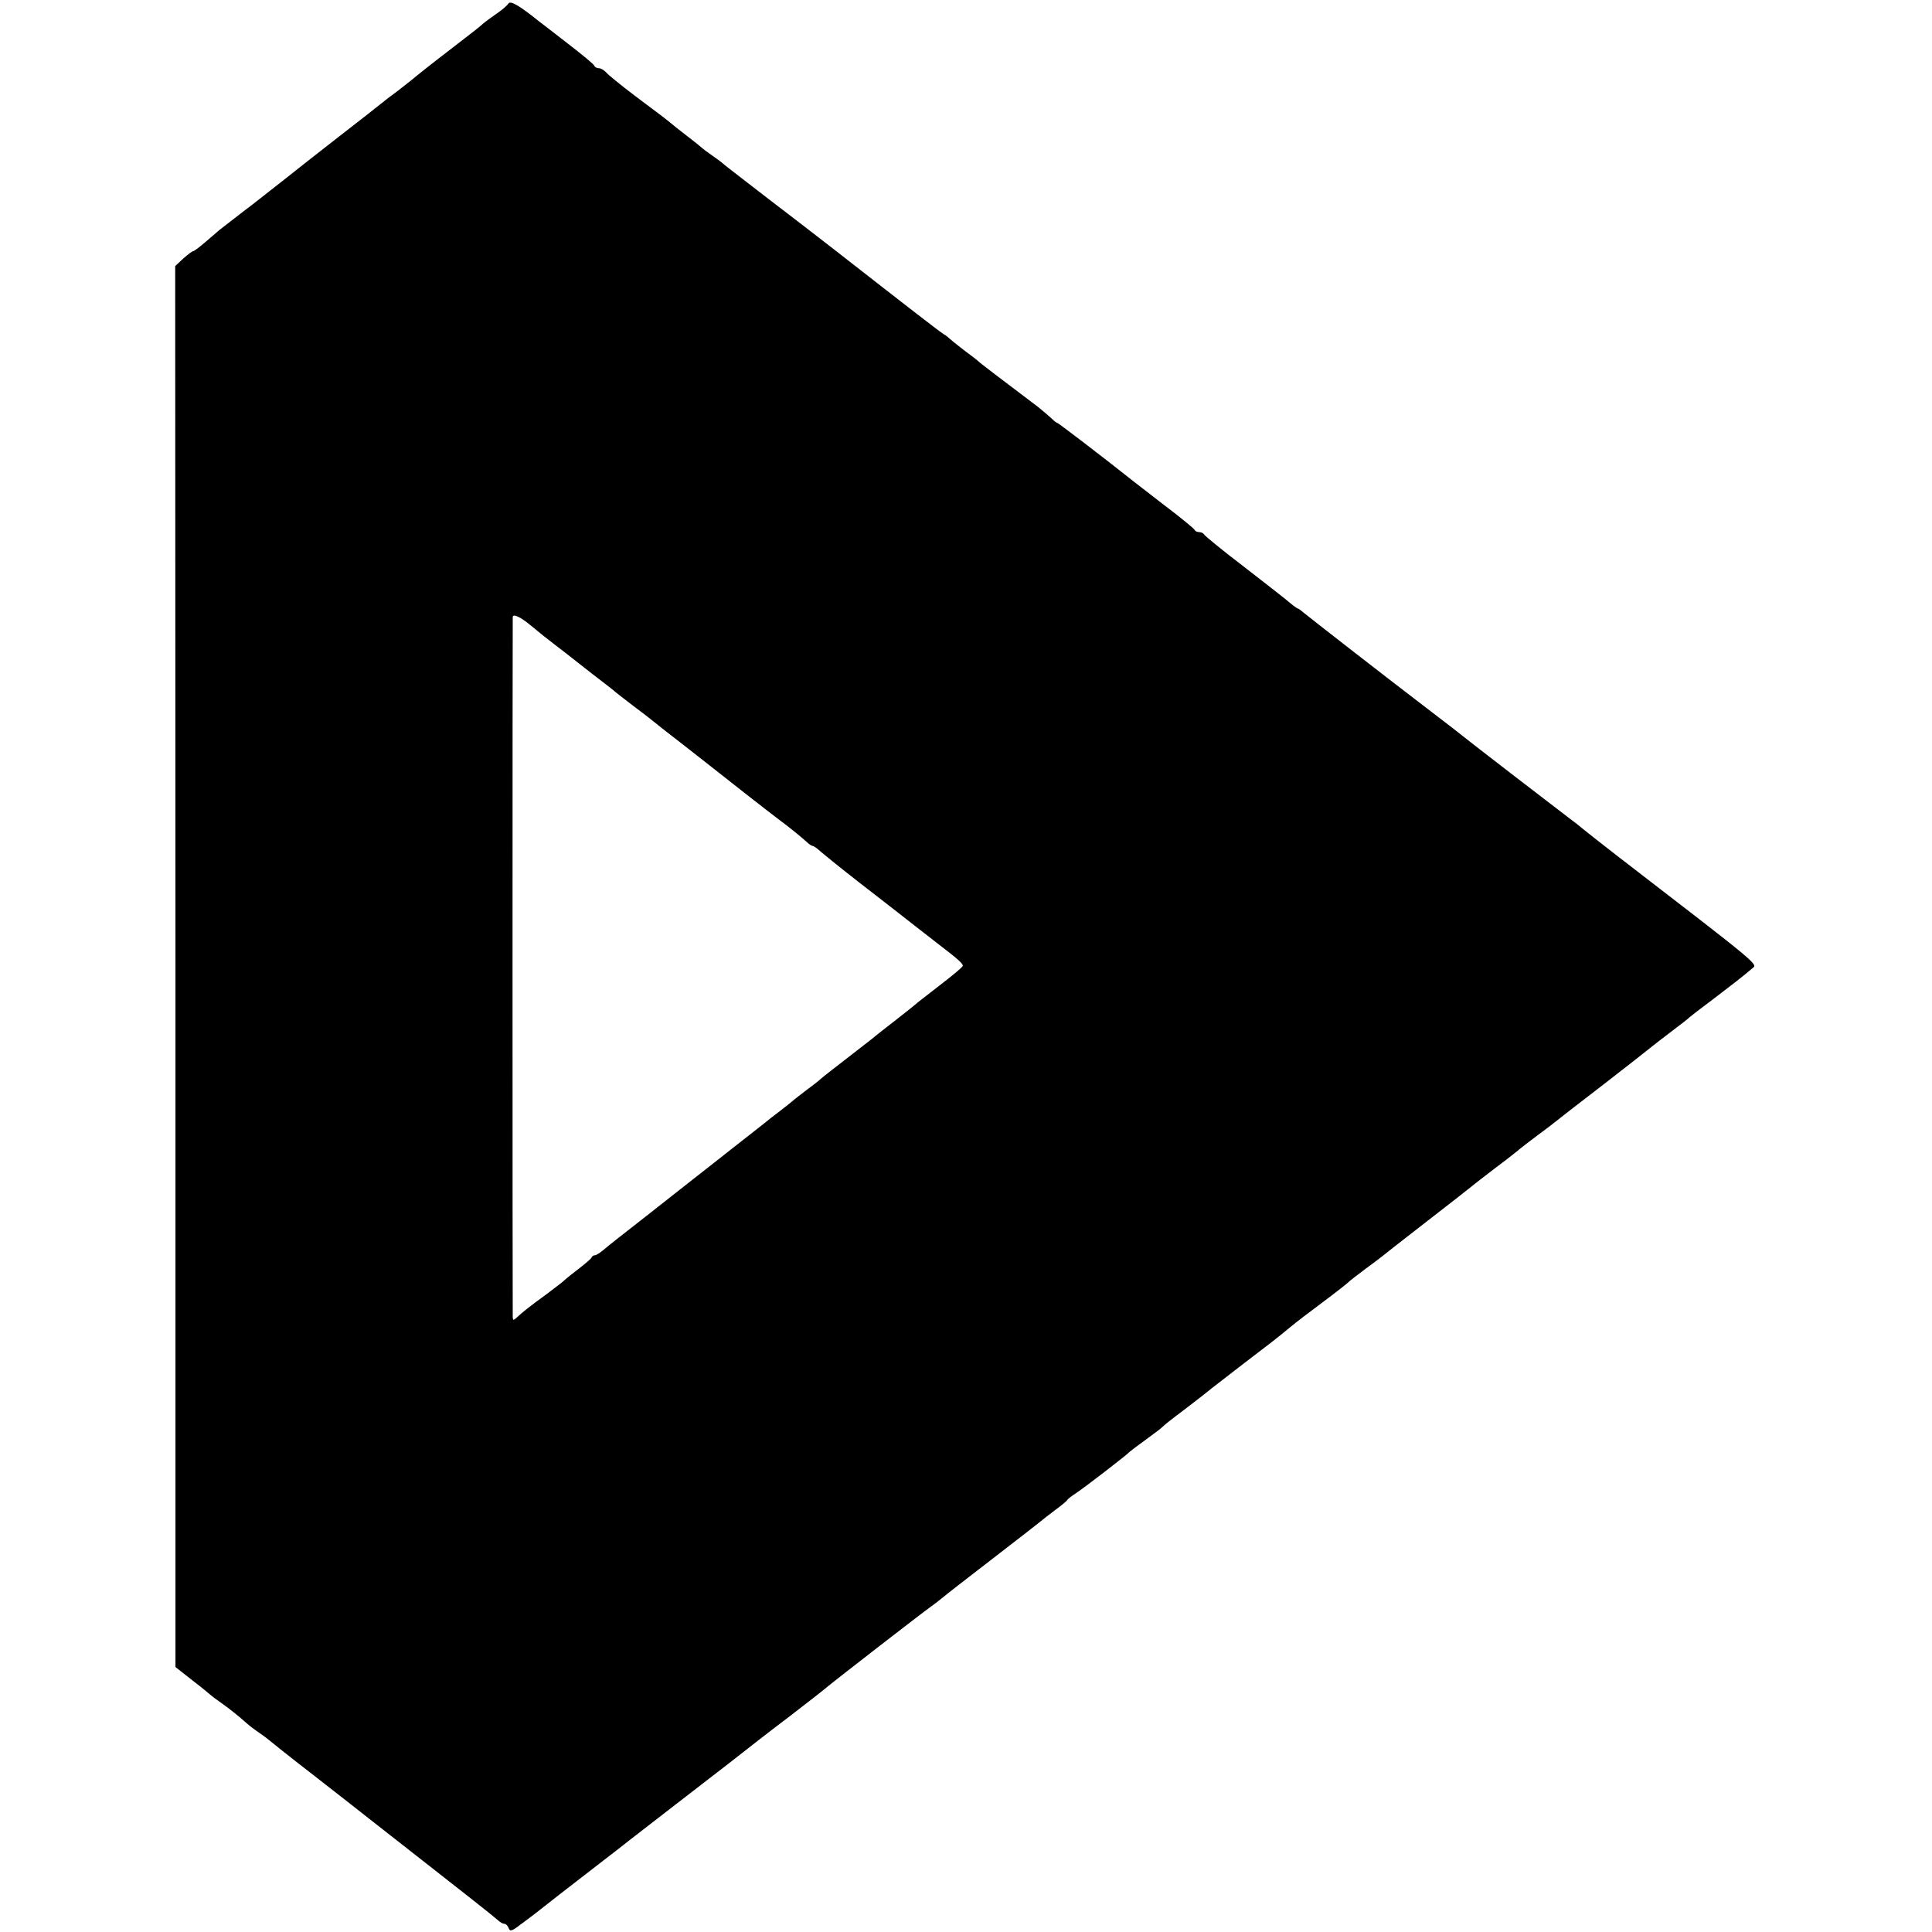
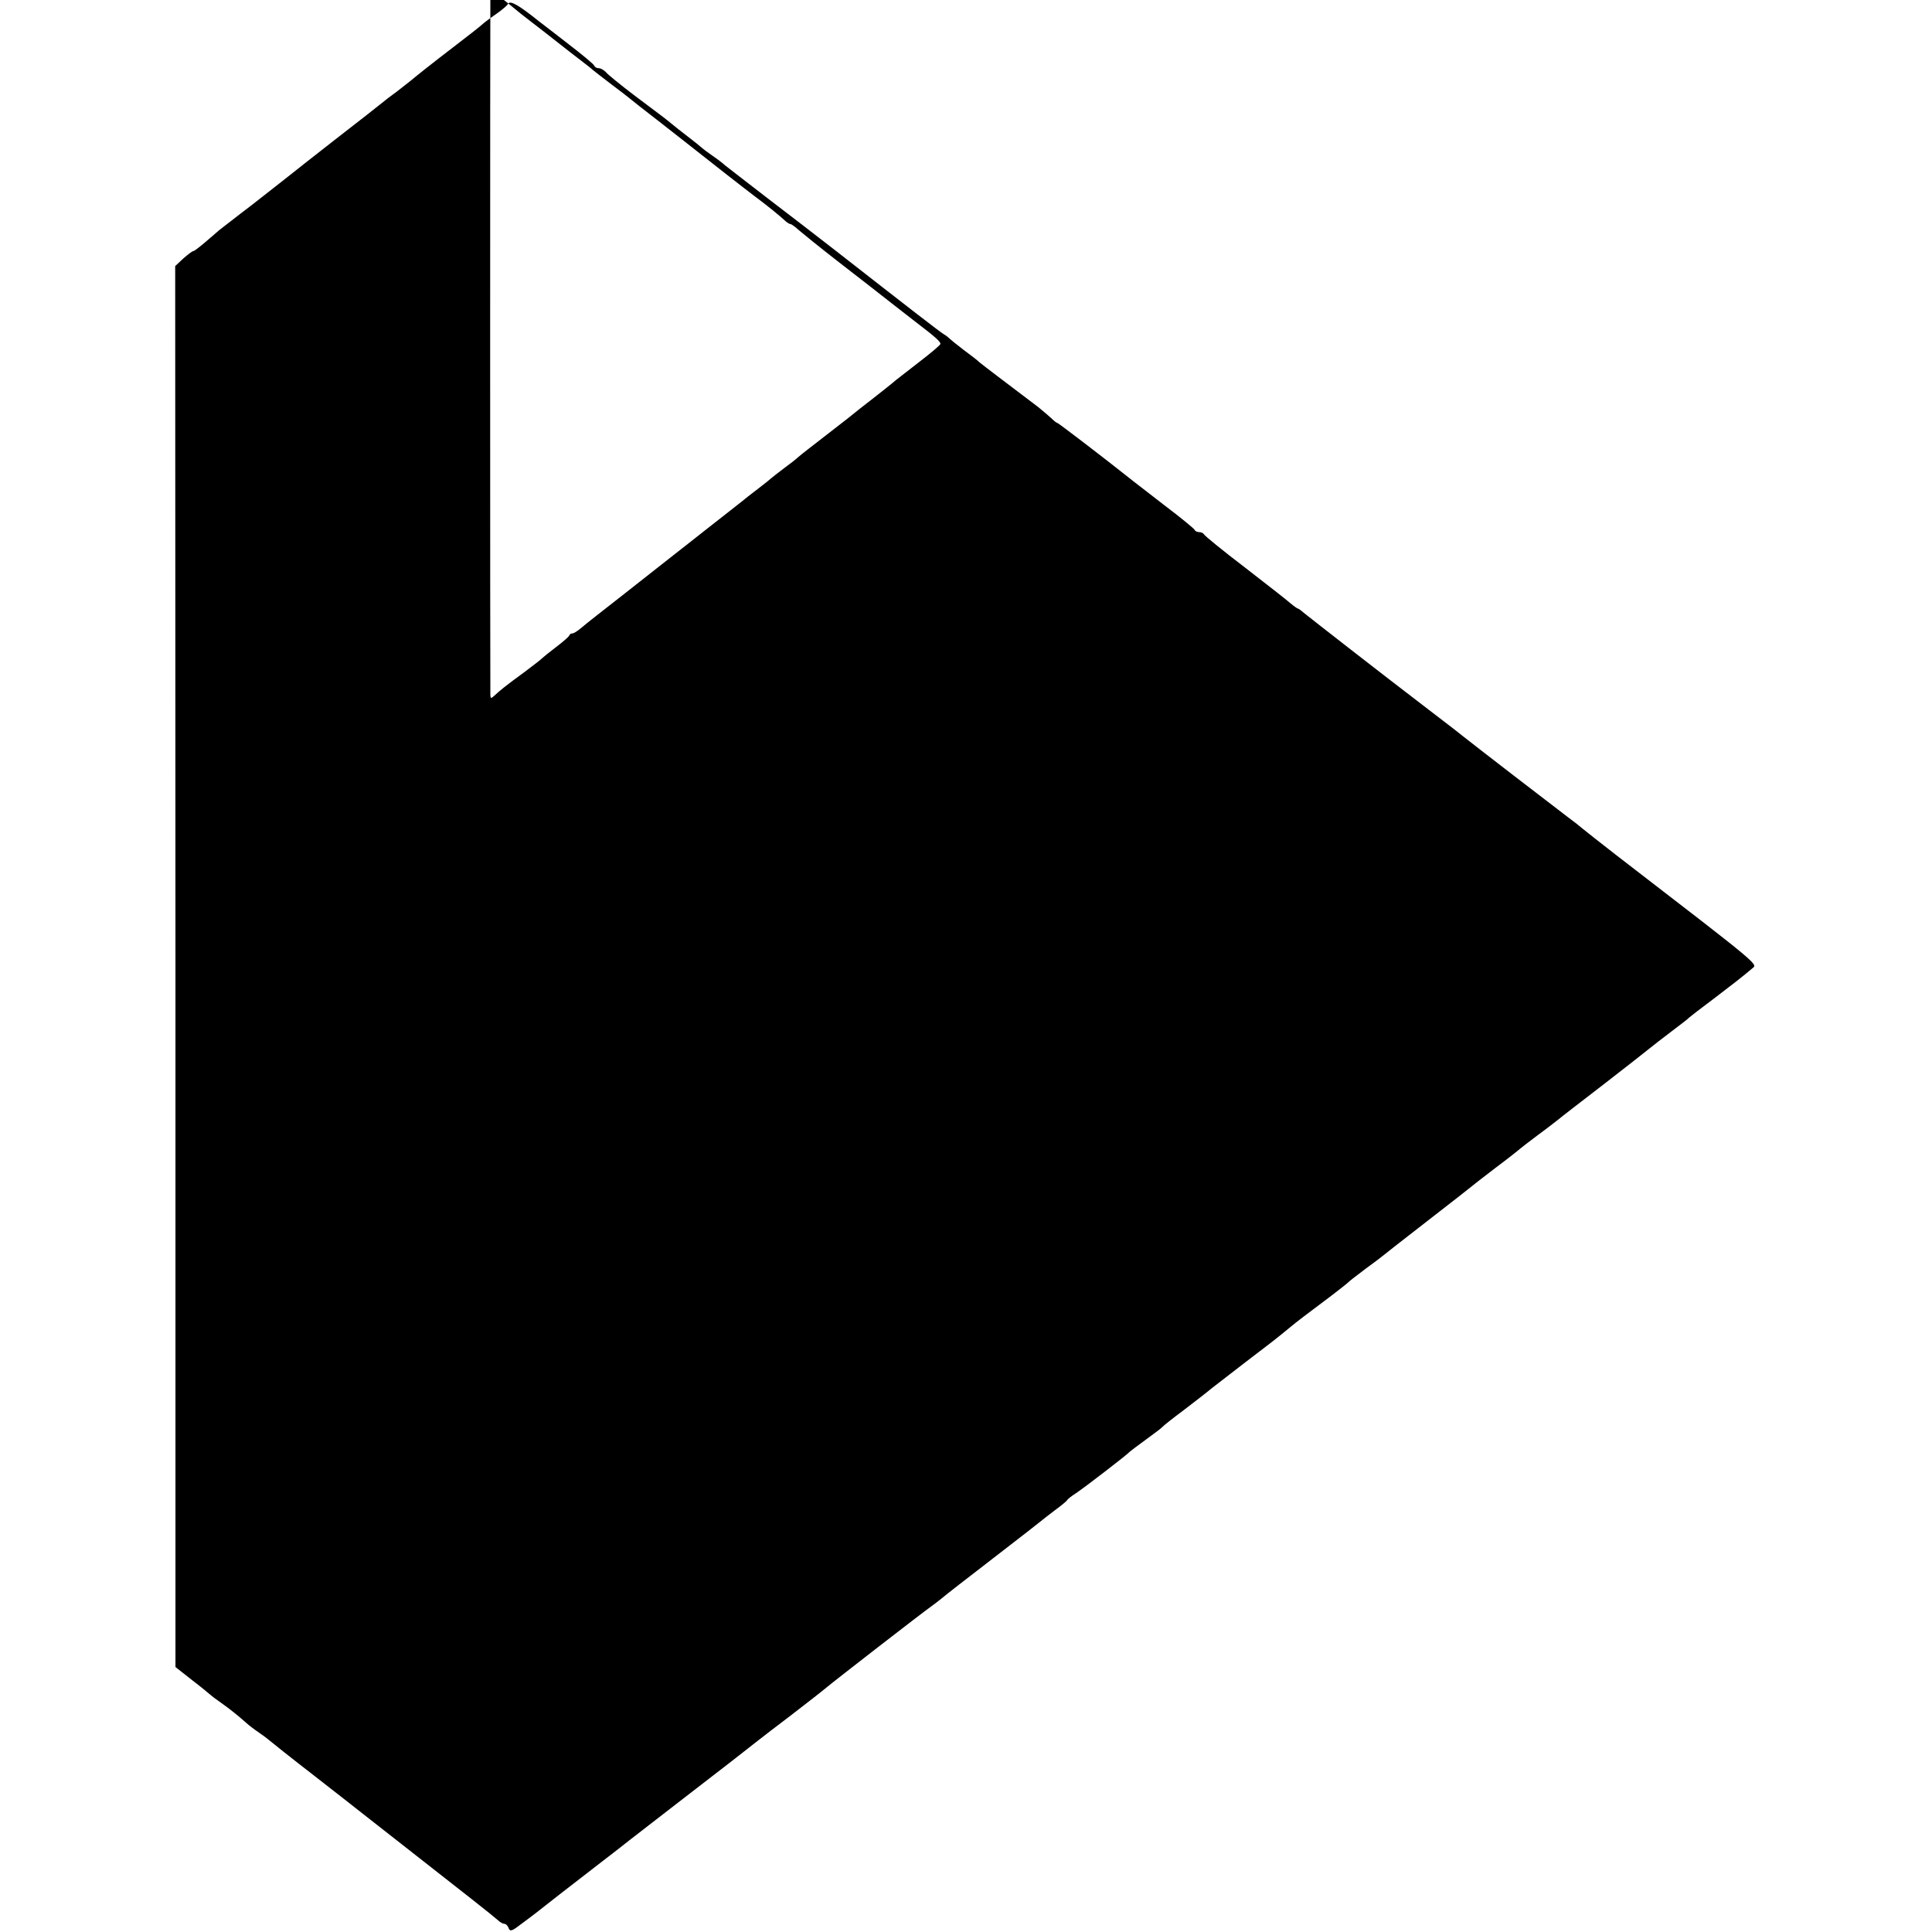
<svg xmlns="http://www.w3.org/2000/svg" version="1.0" width="708pt" height="708pt" viewBox="0 0 708 708" preserveAspectRatio="xMidYMid meet">
  <g transform="translate(0,708) scale(0.1,-0.1)" fill="#000000" stroke="none">
-     <path d="M1863 7067 c-4 -7 -24 -24 -43 -37 -19 -13 -42 -30 -50 -37 -8 -8 -53 -43 -100 -79 -90 -69 -144 -112 -164 -129 -6 -5 -29 -23 -51 -40 -22 -16 -47 -35 -55 -42 -8 -7 -85 -67 -170 -133 -85 -66 -163 -128 -173 -136 -10 -8 -69 -54 -130 -102 -62 -47 -116 -90 -122 -94 -5 -4 -28 -24 -50 -43 -22 -19 -43 -35 -46 -35 -4 0 -20 -12 -37 -27 l-30 -28 1 -2567 0 -2567 61 -48 c34 -26 63 -50 66 -53 3 -3 21 -17 40 -30 33 -23 67 -51 94 -75 6 -6 27 -22 46 -35 19 -13 37 -27 40 -30 3 -3 77 -62 165 -130 88 -69 167 -130 175 -137 20 -16 129 -101 171 -134 197 -154 300 -235 324 -256 7 -7 18 -13 23 -13 6 0 13 -7 16 -16 5 -13 12 -11 43 13 54 40 50 37 144 111 48 37 118 91 155 120 38 29 83 64 99 77 166 128 237 184 265 205 42 32 190 147 211 164 9 7 63 49 120 92 57 44 115 89 129 101 26 22 348 272 389 301 13 9 28 22 35 27 6 6 90 71 186 145 96 74 177 137 180 140 3 3 23 18 45 35 22 16 43 33 46 38 3 5 18 16 32 25 29 19 189 142 197 152 3 3 30 23 60 45 30 22 57 42 60 46 3 4 37 31 76 60 39 30 86 66 105 82 19 15 72 56 119 92 92 70 117 89 170 133 19 16 73 57 120 92 47 35 87 67 90 70 3 4 32 26 65 51 33 24 62 46 65 49 3 3 75 59 160 125 85 66 157 122 160 125 3 3 43 34 90 70 47 35 87 67 90 70 3 3 32 25 65 50 33 24 66 50 75 57 8 7 83 65 165 128 83 64 159 124 170 133 11 9 47 37 80 62 33 25 62 47 65 51 3 3 43 34 90 69 81 62 97 74 141 111 20 17 41 0 -499 416 -59 46 -114 89 -122 96 -8 7 -33 27 -55 43 -40 30 -358 275 -385 297 -8 7 -73 57 -145 112 -148 113 -411 318 -438 340 -9 8 -19 15 -21 15 -2 0 -15 9 -28 20 -12 11 -88 70 -168 132 -80 61 -146 115 -148 120 -2 4 -10 8 -17 8 -7 0 -15 3 -17 8 -1 4 -52 46 -113 92 -60 47 -117 90 -125 97 -103 82 -262 203 -265 203 -3 0 -13 8 -23 18 -10 9 -31 27 -47 40 -123 93 -202 153 -214 163 -7 7 -34 28 -60 47 -25 19 -48 38 -51 41 -3 3 -12 11 -21 16 -15 9 -112 84 -409 316 -53 41 -160 124 -239 184 -79 61 -149 115 -155 120 -6 6 -27 22 -46 35 -19 13 -37 27 -40 30 -3 3 -25 21 -50 40 -25 19 -50 39 -57 45 -24 20 -39 31 -135 103 -53 40 -102 80 -108 88 -7 7 -18 14 -25 14 -8 0 -15 4 -17 9 -1 5 -46 42 -98 82 -52 40 -99 77 -105 81 -72 58 -105 77 -112 65z m82 -2279 c35 -29 56 -46 85 -68 18 -14 59 -45 90 -70 31 -25 72 -56 90 -70 18 -14 38 -29 44 -35 6 -5 38 -30 71 -55 33 -25 62 -47 65 -50 3 -3 55 -44 116 -91 61 -48 119 -93 130 -102 26 -21 173 -136 214 -167 42 -31 91 -71 108 -87 7 -7 17 -13 20 -13 4 0 18 -10 32 -23 14 -12 77 -63 140 -112 63 -49 120 -93 125 -97 18 -14 130 -102 164 -128 71 -54 92 -73 89 -80 -2 -5 -34 -32 -73 -62 -38 -30 -79 -61 -90 -70 -11 -10 -48 -39 -81 -65 -34 -26 -77 -60 -95 -75 -37 -29 -97 -75 -143 -111 -16 -12 -34 -27 -40 -32 -6 -6 -29 -24 -51 -40 -22 -17 -42 -32 -45 -35 -3 -3 -25 -21 -50 -40 -25 -19 -52 -40 -60 -47 -8 -7 -63 -49 -121 -95 -58 -46 -121 -95 -140 -110 -19 -15 -95 -75 -169 -133 -74 -58 -146 -114 -158 -125 -13 -11 -27 -20 -32 -20 -5 0 -10 -3 -12 -8 -1 -4 -23 -23 -48 -42 -25 -19 -47 -37 -50 -40 -3 -4 -32 -26 -65 -51 -70 -51 -92 -69 -111 -87 -12 -11 -14 -11 -15 0 -1 17 -1 2549 0 2567 1 13 29 0 66 -31z" />
+     <path d="M1863 7067 c-4 -7 -24 -24 -43 -37 -19 -13 -42 -30 -50 -37 -8 -8 -53 -43 -100 -79 -90 -69 -144 -112 -164 -129 -6 -5 -29 -23 -51 -40 -22 -16 -47 -35 -55 -42 -8 -7 -85 -67 -170 -133 -85 -66 -163 -128 -173 -136 -10 -8 -69 -54 -130 -102 -62 -47 -116 -90 -122 -94 -5 -4 -28 -24 -50 -43 -22 -19 -43 -35 -46 -35 -4 0 -20 -12 -37 -27 l-30 -28 1 -2567 0 -2567 61 -48 c34 -26 63 -50 66 -53 3 -3 21 -17 40 -30 33 -23 67 -51 94 -75 6 -6 27 -22 46 -35 19 -13 37 -27 40 -30 3 -3 77 -62 165 -130 88 -69 167 -130 175 -137 20 -16 129 -101 171 -134 197 -154 300 -235 324 -256 7 -7 18 -13 23 -13 6 0 13 -7 16 -16 5 -13 12 -11 43 13 54 40 50 37 144 111 48 37 118 91 155 120 38 29 83 64 99 77 166 128 237 184 265 205 42 32 190 147 211 164 9 7 63 49 120 92 57 44 115 89 129 101 26 22 348 272 389 301 13 9 28 22 35 27 6 6 90 71 186 145 96 74 177 137 180 140 3 3 23 18 45 35 22 16 43 33 46 38 3 5 18 16 32 25 29 19 189 142 197 152 3 3 30 23 60 45 30 22 57 42 60 46 3 4 37 31 76 60 39 30 86 66 105 82 19 15 72 56 119 92 92 70 117 89 170 133 19 16 73 57 120 92 47 35 87 67 90 70 3 4 32 26 65 51 33 24 62 46 65 49 3 3 75 59 160 125 85 66 157 122 160 125 3 3 43 34 90 70 47 35 87 67 90 70 3 3 32 25 65 50 33 24 66 50 75 57 8 7 83 65 165 128 83 64 159 124 170 133 11 9 47 37 80 62 33 25 62 47 65 51 3 3 43 34 90 69 81 62 97 74 141 111 20 17 41 0 -499 416 -59 46 -114 89 -122 96 -8 7 -33 27 -55 43 -40 30 -358 275 -385 297 -8 7 -73 57 -145 112 -148 113 -411 318 -438 340 -9 8 -19 15 -21 15 -2 0 -15 9 -28 20 -12 11 -88 70 -168 132 -80 61 -146 115 -148 120 -2 4 -10 8 -17 8 -7 0 -15 3 -17 8 -1 4 -52 46 -113 92 -60 47 -117 90 -125 97 -103 82 -262 203 -265 203 -3 0 -13 8 -23 18 -10 9 -31 27 -47 40 -123 93 -202 153 -214 163 -7 7 -34 28 -60 47 -25 19 -48 38 -51 41 -3 3 -12 11 -21 16 -15 9 -112 84 -409 316 -53 41 -160 124 -239 184 -79 61 -149 115 -155 120 -6 6 -27 22 -46 35 -19 13 -37 27 -40 30 -3 3 -25 21 -50 40 -25 19 -50 39 -57 45 -24 20 -39 31 -135 103 -53 40 -102 80 -108 88 -7 7 -18 14 -25 14 -8 0 -15 4 -17 9 -1 5 -46 42 -98 82 -52 40 -99 77 -105 81 -72 58 -105 77 -112 65z c35 -29 56 -46 85 -68 18 -14 59 -45 90 -70 31 -25 72 -56 90 -70 18 -14 38 -29 44 -35 6 -5 38 -30 71 -55 33 -25 62 -47 65 -50 3 -3 55 -44 116 -91 61 -48 119 -93 130 -102 26 -21 173 -136 214 -167 42 -31 91 -71 108 -87 7 -7 17 -13 20 -13 4 0 18 -10 32 -23 14 -12 77 -63 140 -112 63 -49 120 -93 125 -97 18 -14 130 -102 164 -128 71 -54 92 -73 89 -80 -2 -5 -34 -32 -73 -62 -38 -30 -79 -61 -90 -70 -11 -10 -48 -39 -81 -65 -34 -26 -77 -60 -95 -75 -37 -29 -97 -75 -143 -111 -16 -12 -34 -27 -40 -32 -6 -6 -29 -24 -51 -40 -22 -17 -42 -32 -45 -35 -3 -3 -25 -21 -50 -40 -25 -19 -52 -40 -60 -47 -8 -7 -63 -49 -121 -95 -58 -46 -121 -95 -140 -110 -19 -15 -95 -75 -169 -133 -74 -58 -146 -114 -158 -125 -13 -11 -27 -20 -32 -20 -5 0 -10 -3 -12 -8 -1 -4 -23 -23 -48 -42 -25 -19 -47 -37 -50 -40 -3 -4 -32 -26 -65 -51 -70 -51 -92 -69 -111 -87 -12 -11 -14 -11 -15 0 -1 17 -1 2549 0 2567 1 13 29 0 66 -31z" />
  </g>
</svg>